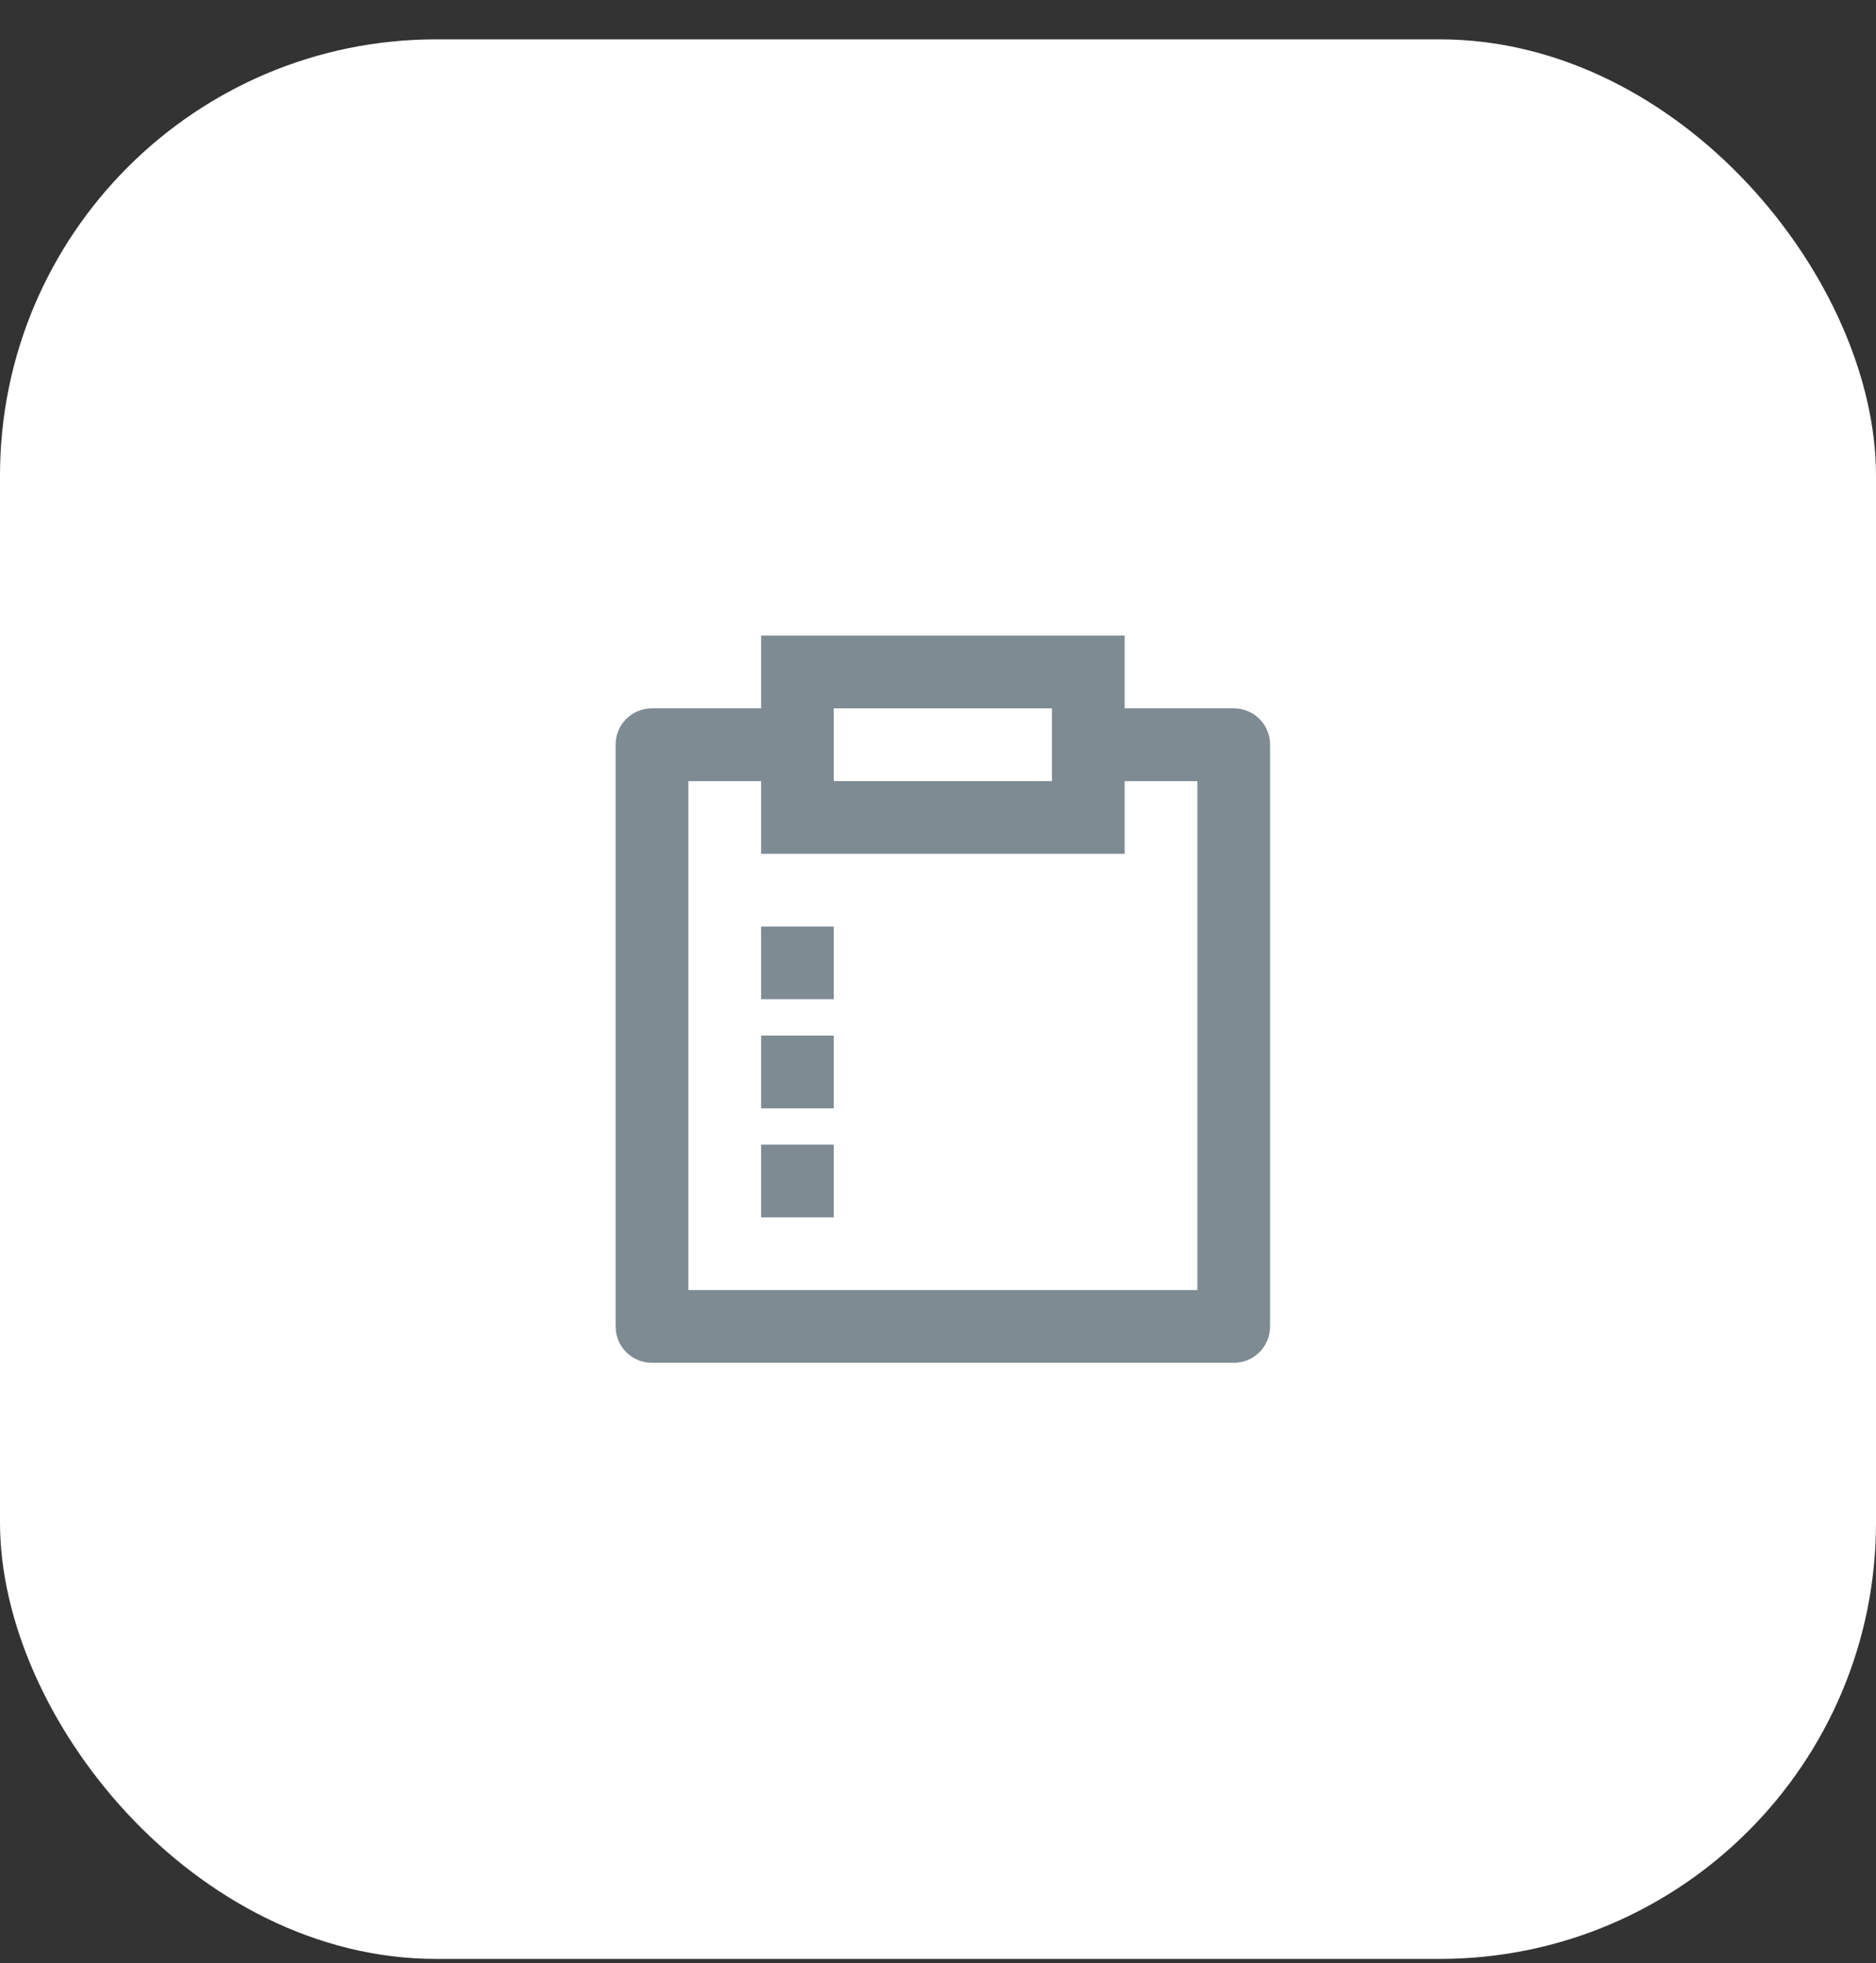
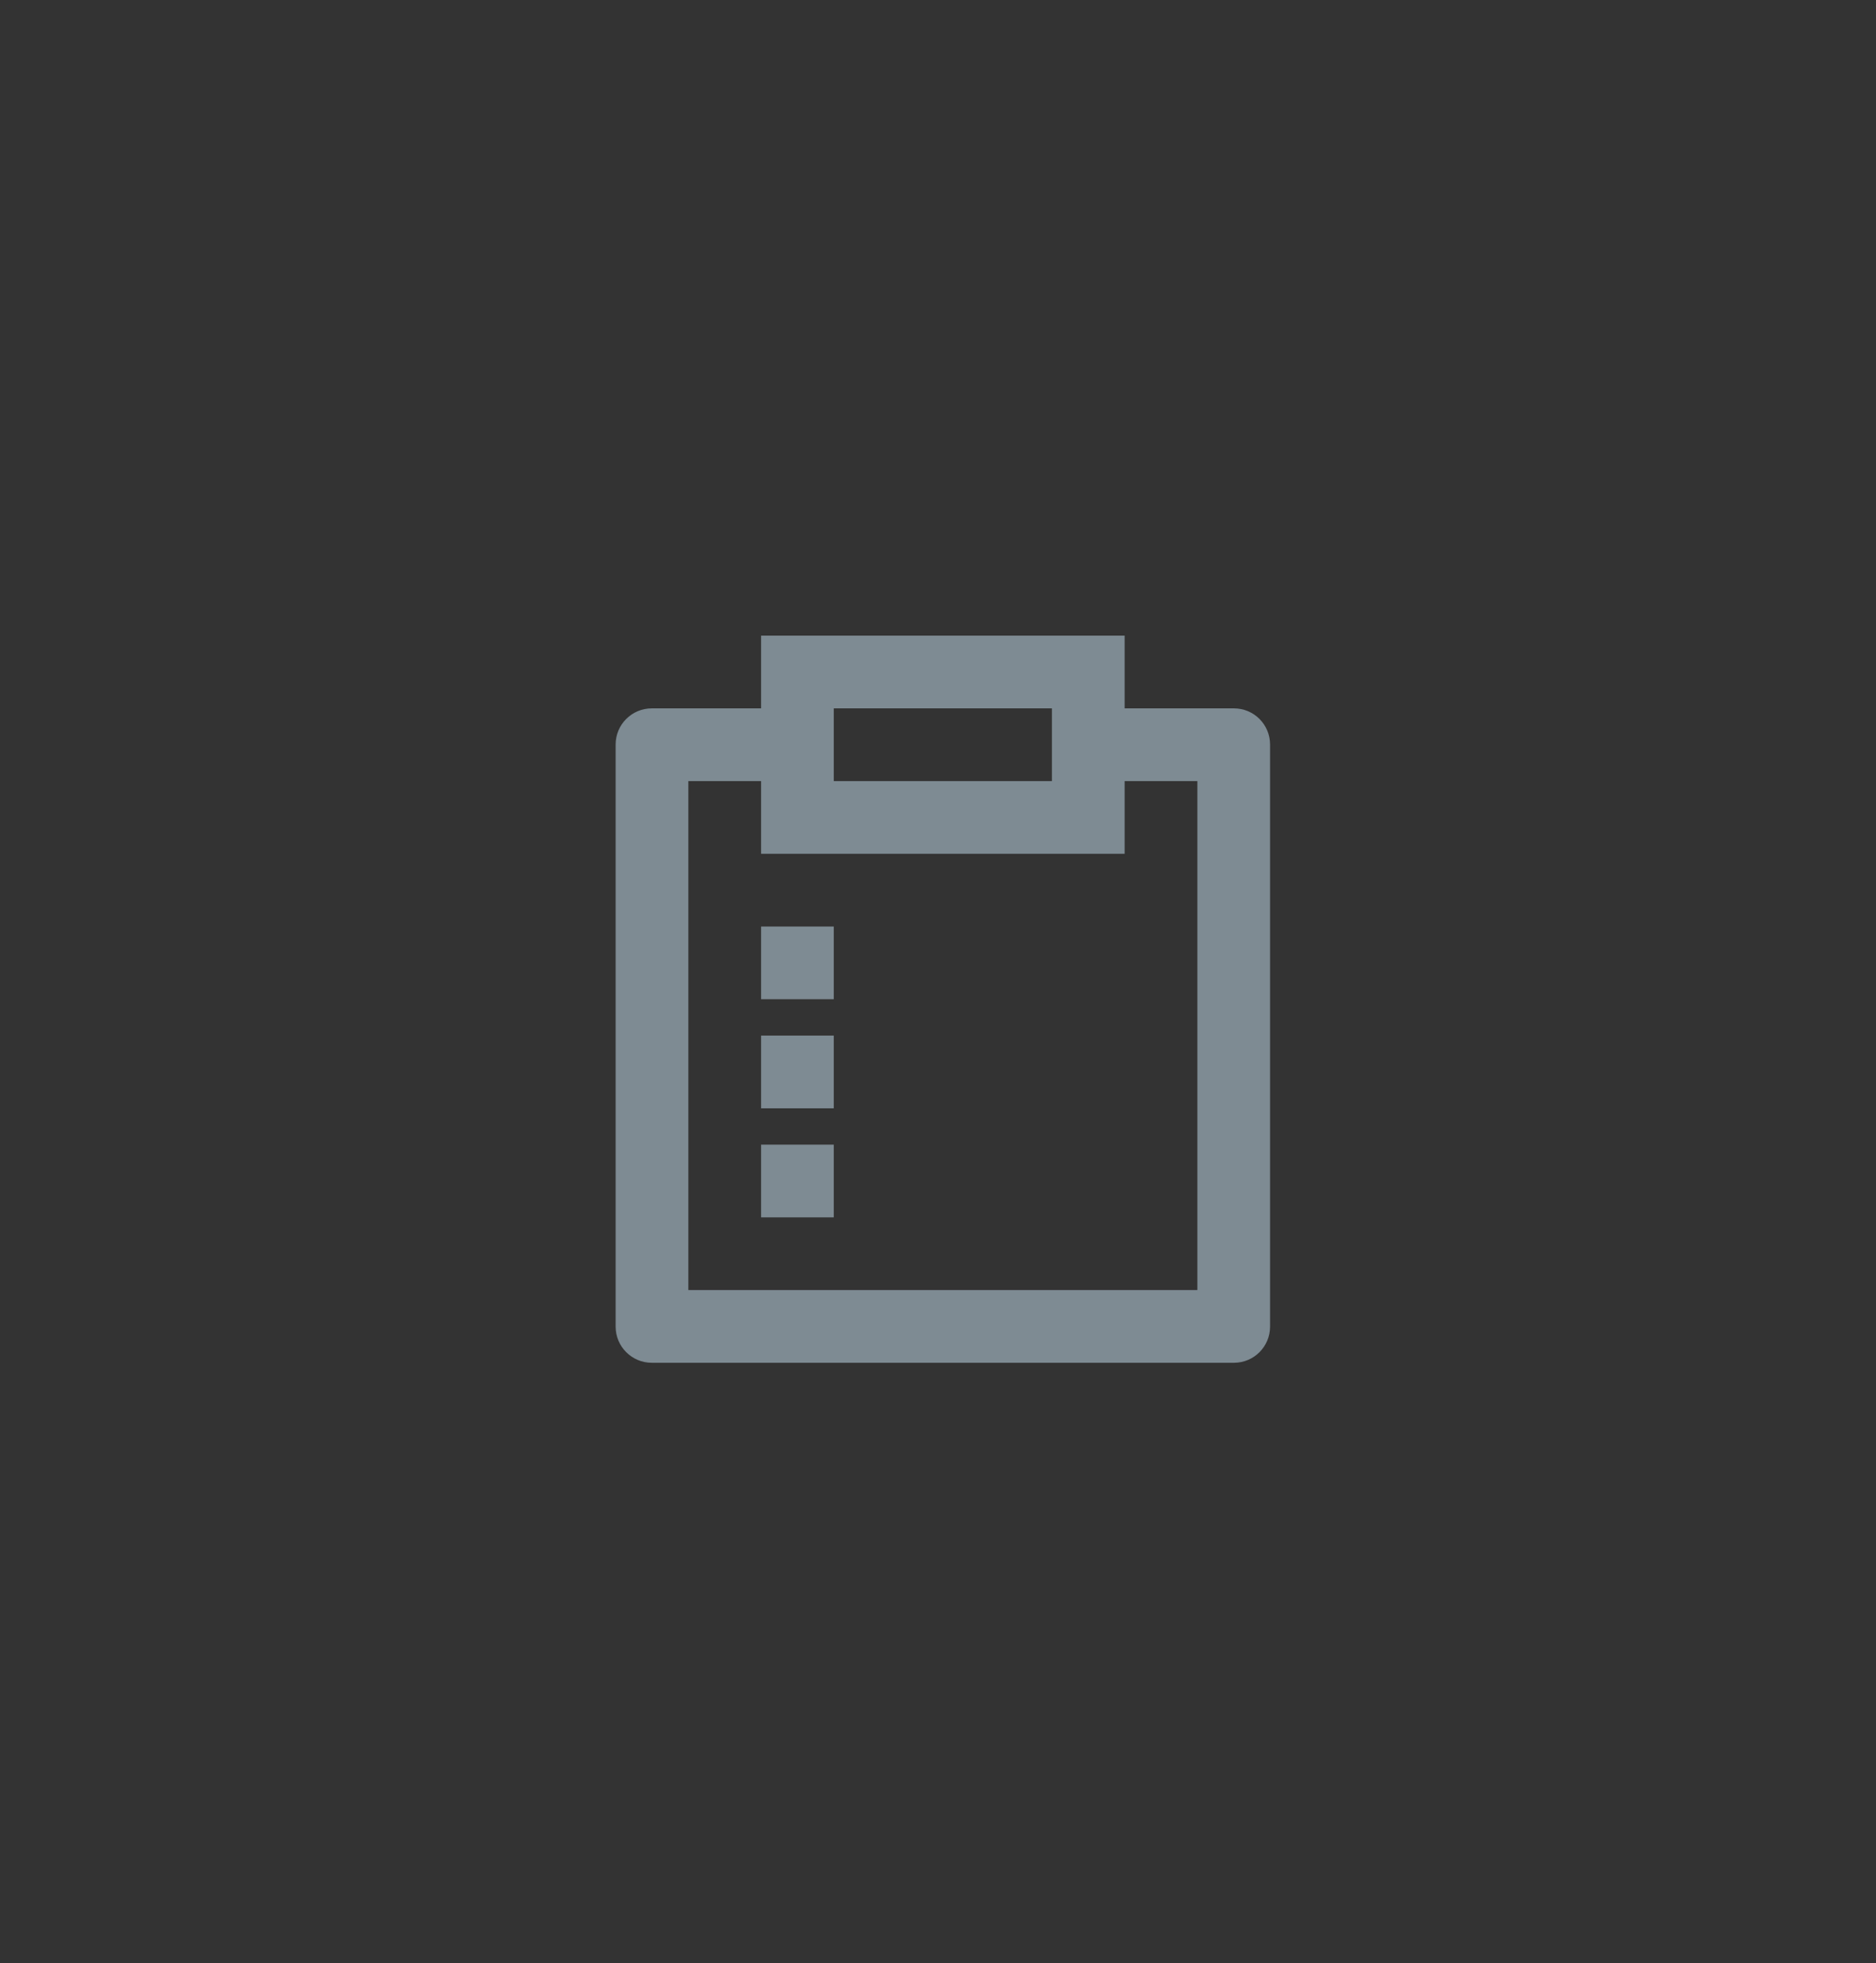
<svg xmlns="http://www.w3.org/2000/svg" width="43" height="45" viewBox="0 0 43 45" fill="none">
  <rect x="0" y="0" width="43" height="45" fill="#333333" stroke="none" />
-   <rect y="0.902" width="43" height="44" rx="10" fill="white" />
  <path d="M25.778 14.57V16.237H28.284C28.741 16.237 29.111 16.608 29.111 17.065V30.409C29.111 30.866 28.741 31.237 28.284 31.237H14.939C14.482 31.237 14.111 30.866 14.111 30.409V17.065C14.111 16.608 14.482 16.237 14.939 16.237H17.445V14.57H25.778ZM17.445 17.904H15.778V29.57H27.445V17.904H25.778V19.57H17.445V17.904ZM19.111 26.237V27.904H17.445V26.237H19.111ZM19.111 23.737V25.404H17.445V23.737H19.111ZM19.111 21.237V22.904H17.445V21.237H19.111ZM24.111 16.237H19.111V17.904H24.111V16.237Z" fill="#7E8B93" />
</svg>